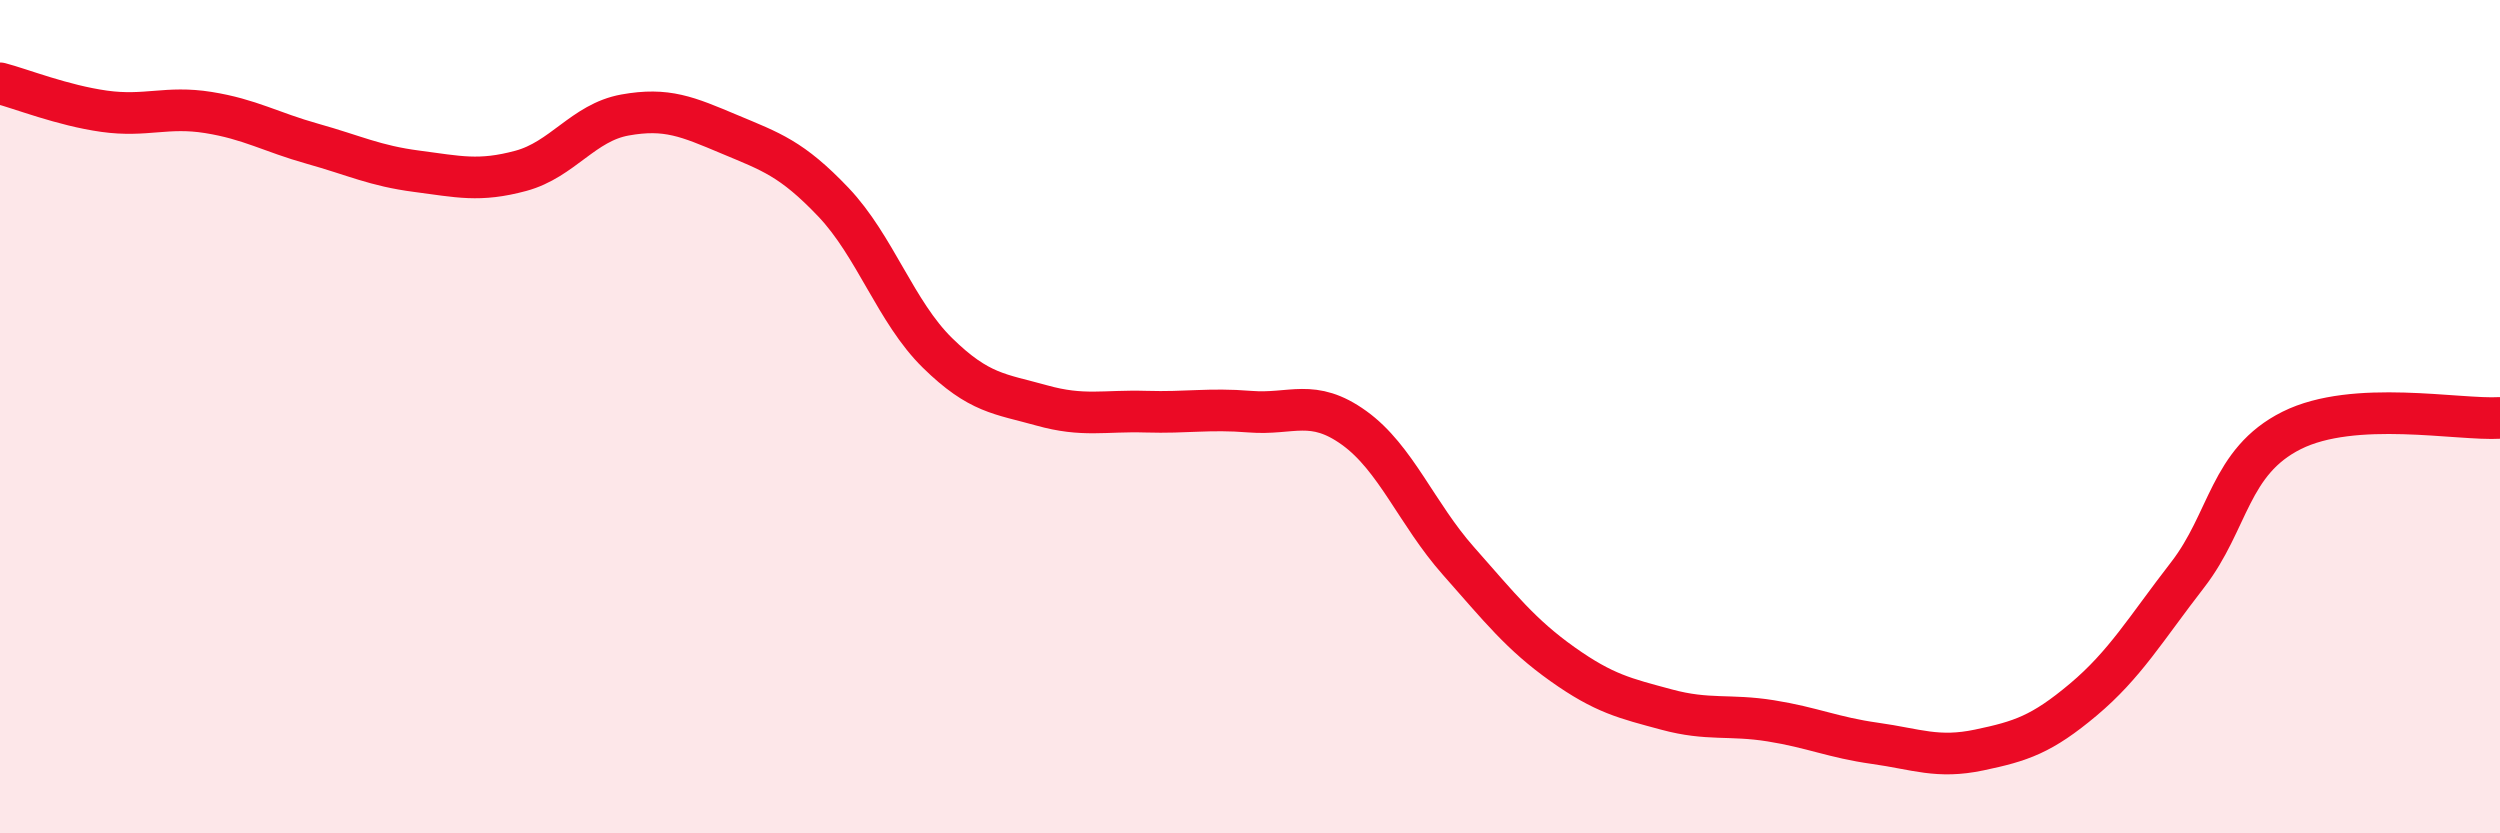
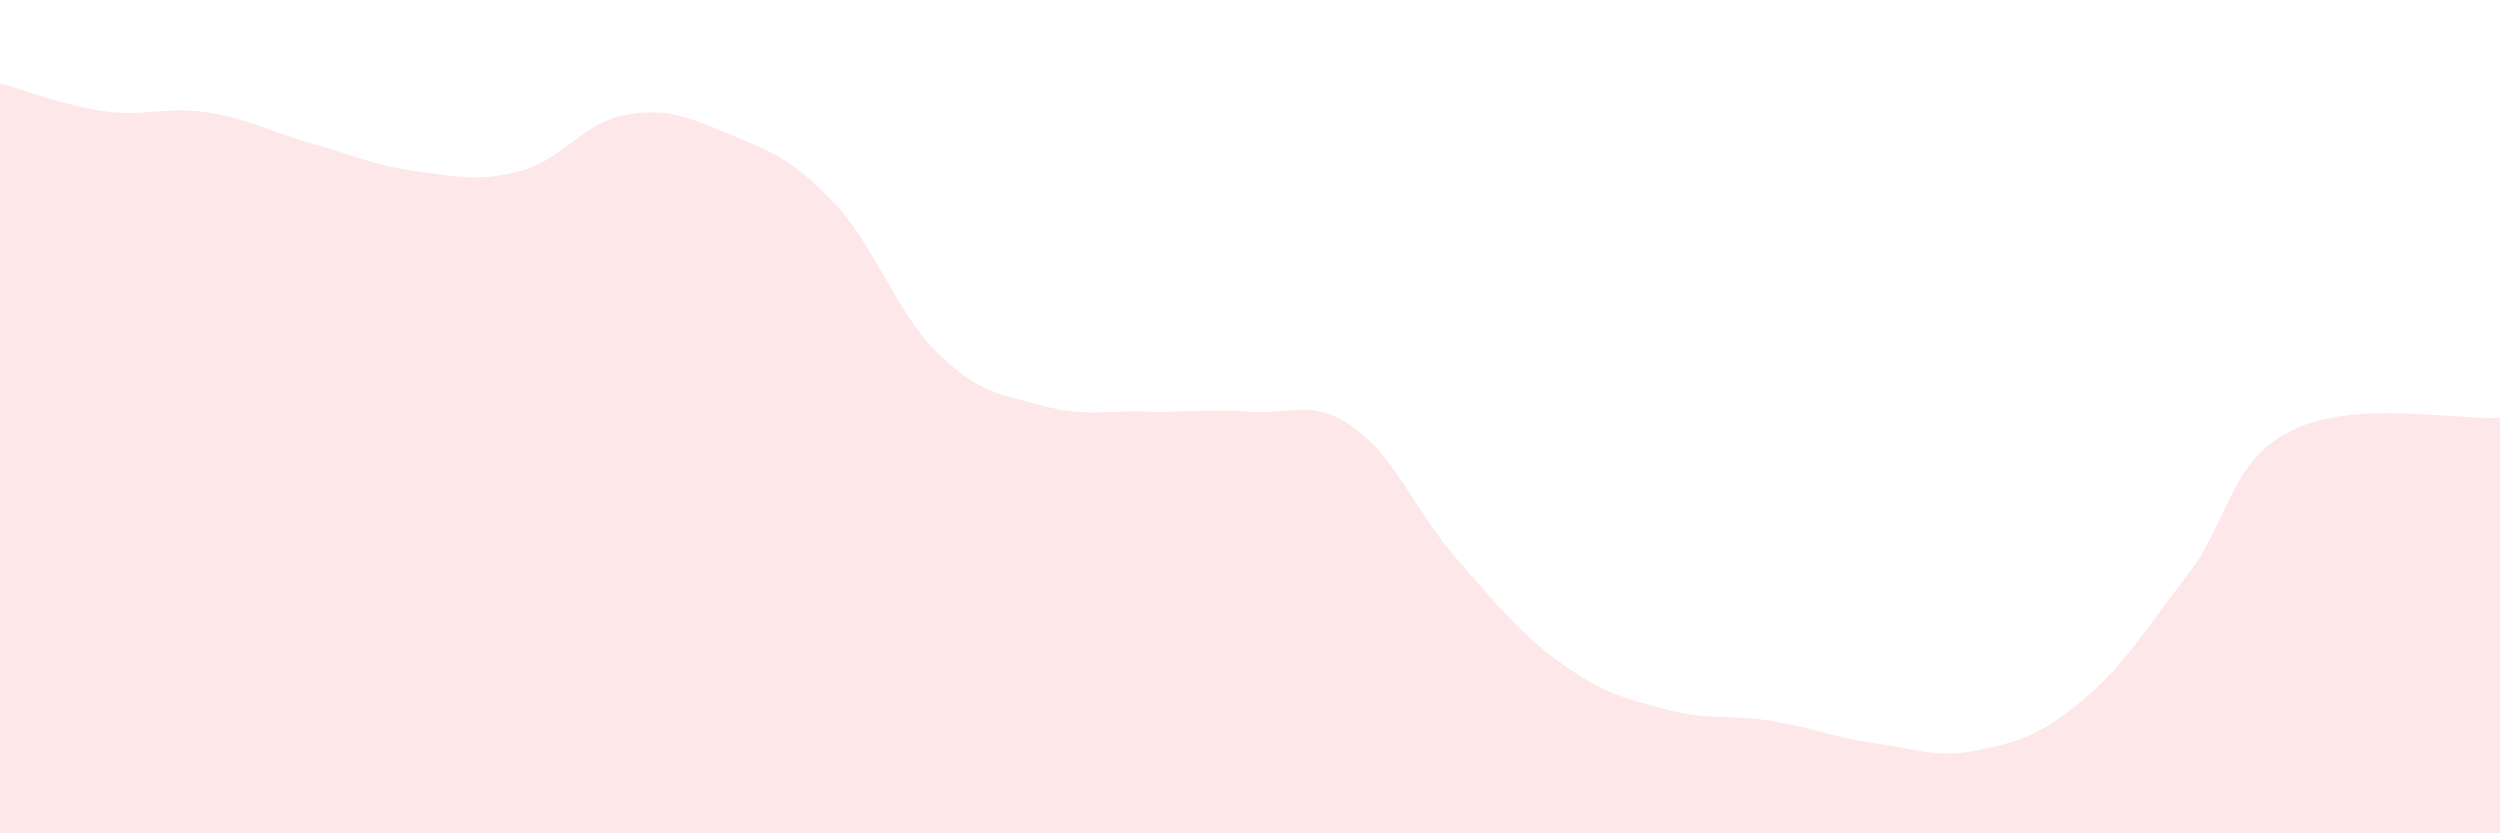
<svg xmlns="http://www.w3.org/2000/svg" width="60" height="20" viewBox="0 0 60 20">
  <path d="M 0,2 C 0.5,2.13 1.5,2.53 2.5,2.67 C 3.5,2.81 4,2.54 5,2.7 C 6,2.86 6.5,3.17 7.5,3.45 C 8.5,3.73 9,3.98 10,4.11 C 11,4.24 11.5,4.37 12.5,4.1 C 13.5,3.83 14,2.94 15,2.76 C 16,2.58 16.5,2.8 17.5,3.22 C 18.5,3.64 19,3.8 20,4.85 C 21,5.9 21.5,7.49 22.5,8.47 C 23.5,9.45 24,9.45 25,9.73 C 26,10.01 26.5,9.85 27.5,9.88 C 28.5,9.91 29,9.8 30,9.88 C 31,9.96 31.5,9.55 32.5,10.27 C 33.5,10.99 34,12.33 35,13.46 C 36,14.59 36.5,15.23 37.5,15.94 C 38.5,16.65 39,16.76 40,17.03 C 41,17.3 41.5,17.14 42.5,17.3 C 43.5,17.46 44,17.7 45,17.84 C 46,17.98 46.5,18.21 47.5,18 C 48.5,17.79 49,17.63 50,16.79 C 51,15.95 51.5,15.09 52.5,13.8 C 53.5,12.51 53.5,11.08 55,10.33 C 56.5,9.58 59,10.09 60,10.03L60 20L0 20Z" fill="#EB0A25" opacity="0.1" stroke-linecap="round" stroke-linejoin="round" />
-   <path d="M 0,2 C 0.5,2.13 1.5,2.53 2.5,2.67 C 3.5,2.81 4,2.54 5,2.7 C 6,2.86 6.5,3.17 7.5,3.45 C 8.5,3.73 9,3.98 10,4.11 C 11,4.24 11.5,4.37 12.5,4.1 C 13.5,3.83 14,2.94 15,2.76 C 16,2.58 16.5,2.8 17.5,3.22 C 18.5,3.64 19,3.8 20,4.85 C 21,5.9 21.5,7.49 22.5,8.47 C 23.5,9.45 24,9.45 25,9.73 C 26,10.01 26.5,9.85 27.5,9.88 C 28.5,9.91 29,9.8 30,9.88 C 31,9.96 31.5,9.55 32.5,10.27 C 33.5,10.99 34,12.33 35,13.46 C 36,14.59 36.5,15.23 37.5,15.94 C 38.5,16.65 39,16.76 40,17.03 C 41,17.3 41.5,17.14 42.5,17.3 C 43.5,17.46 44,17.7 45,17.84 C 46,17.98 46.5,18.21 47.5,18 C 48.5,17.79 49,17.63 50,16.79 C 51,15.95 51.5,15.09 52.5,13.8 C 53.5,12.51 53.5,11.08 55,10.33 C 56.5,9.58 59,10.09 60,10.03" stroke="#EB0A25" stroke-width="1" fill="none" stroke-linecap="round" stroke-linejoin="round" />
</svg>